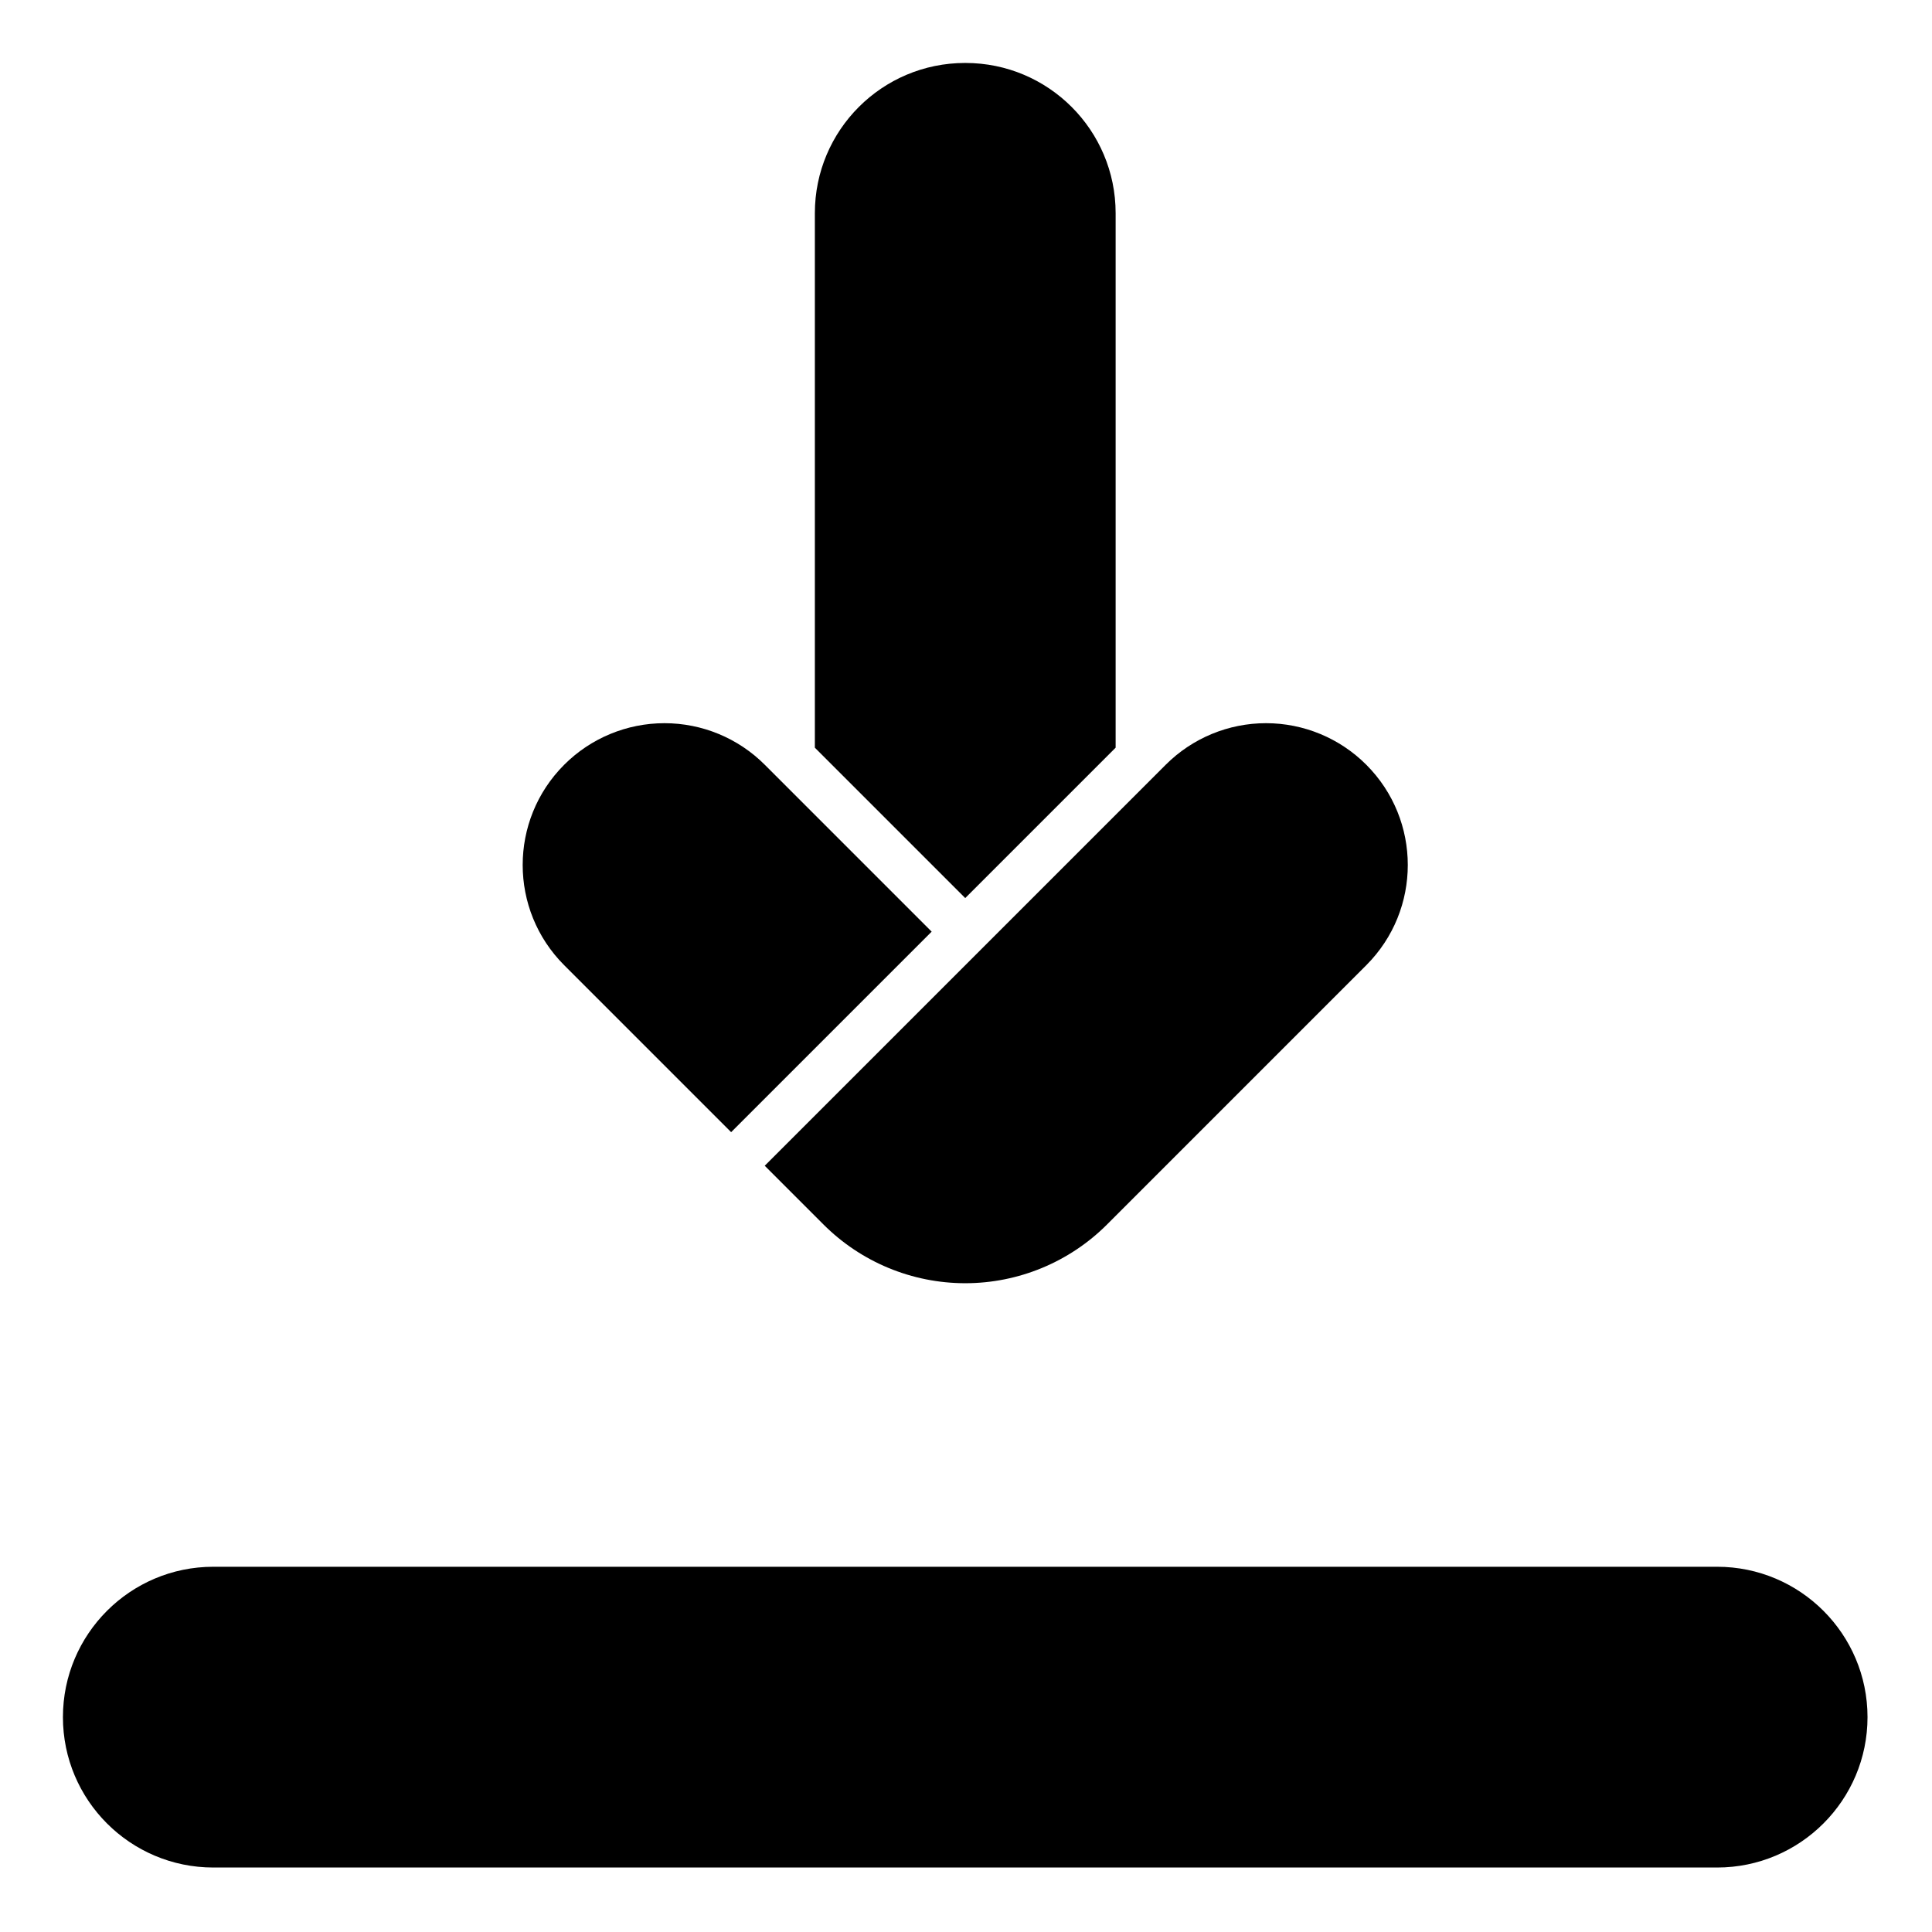
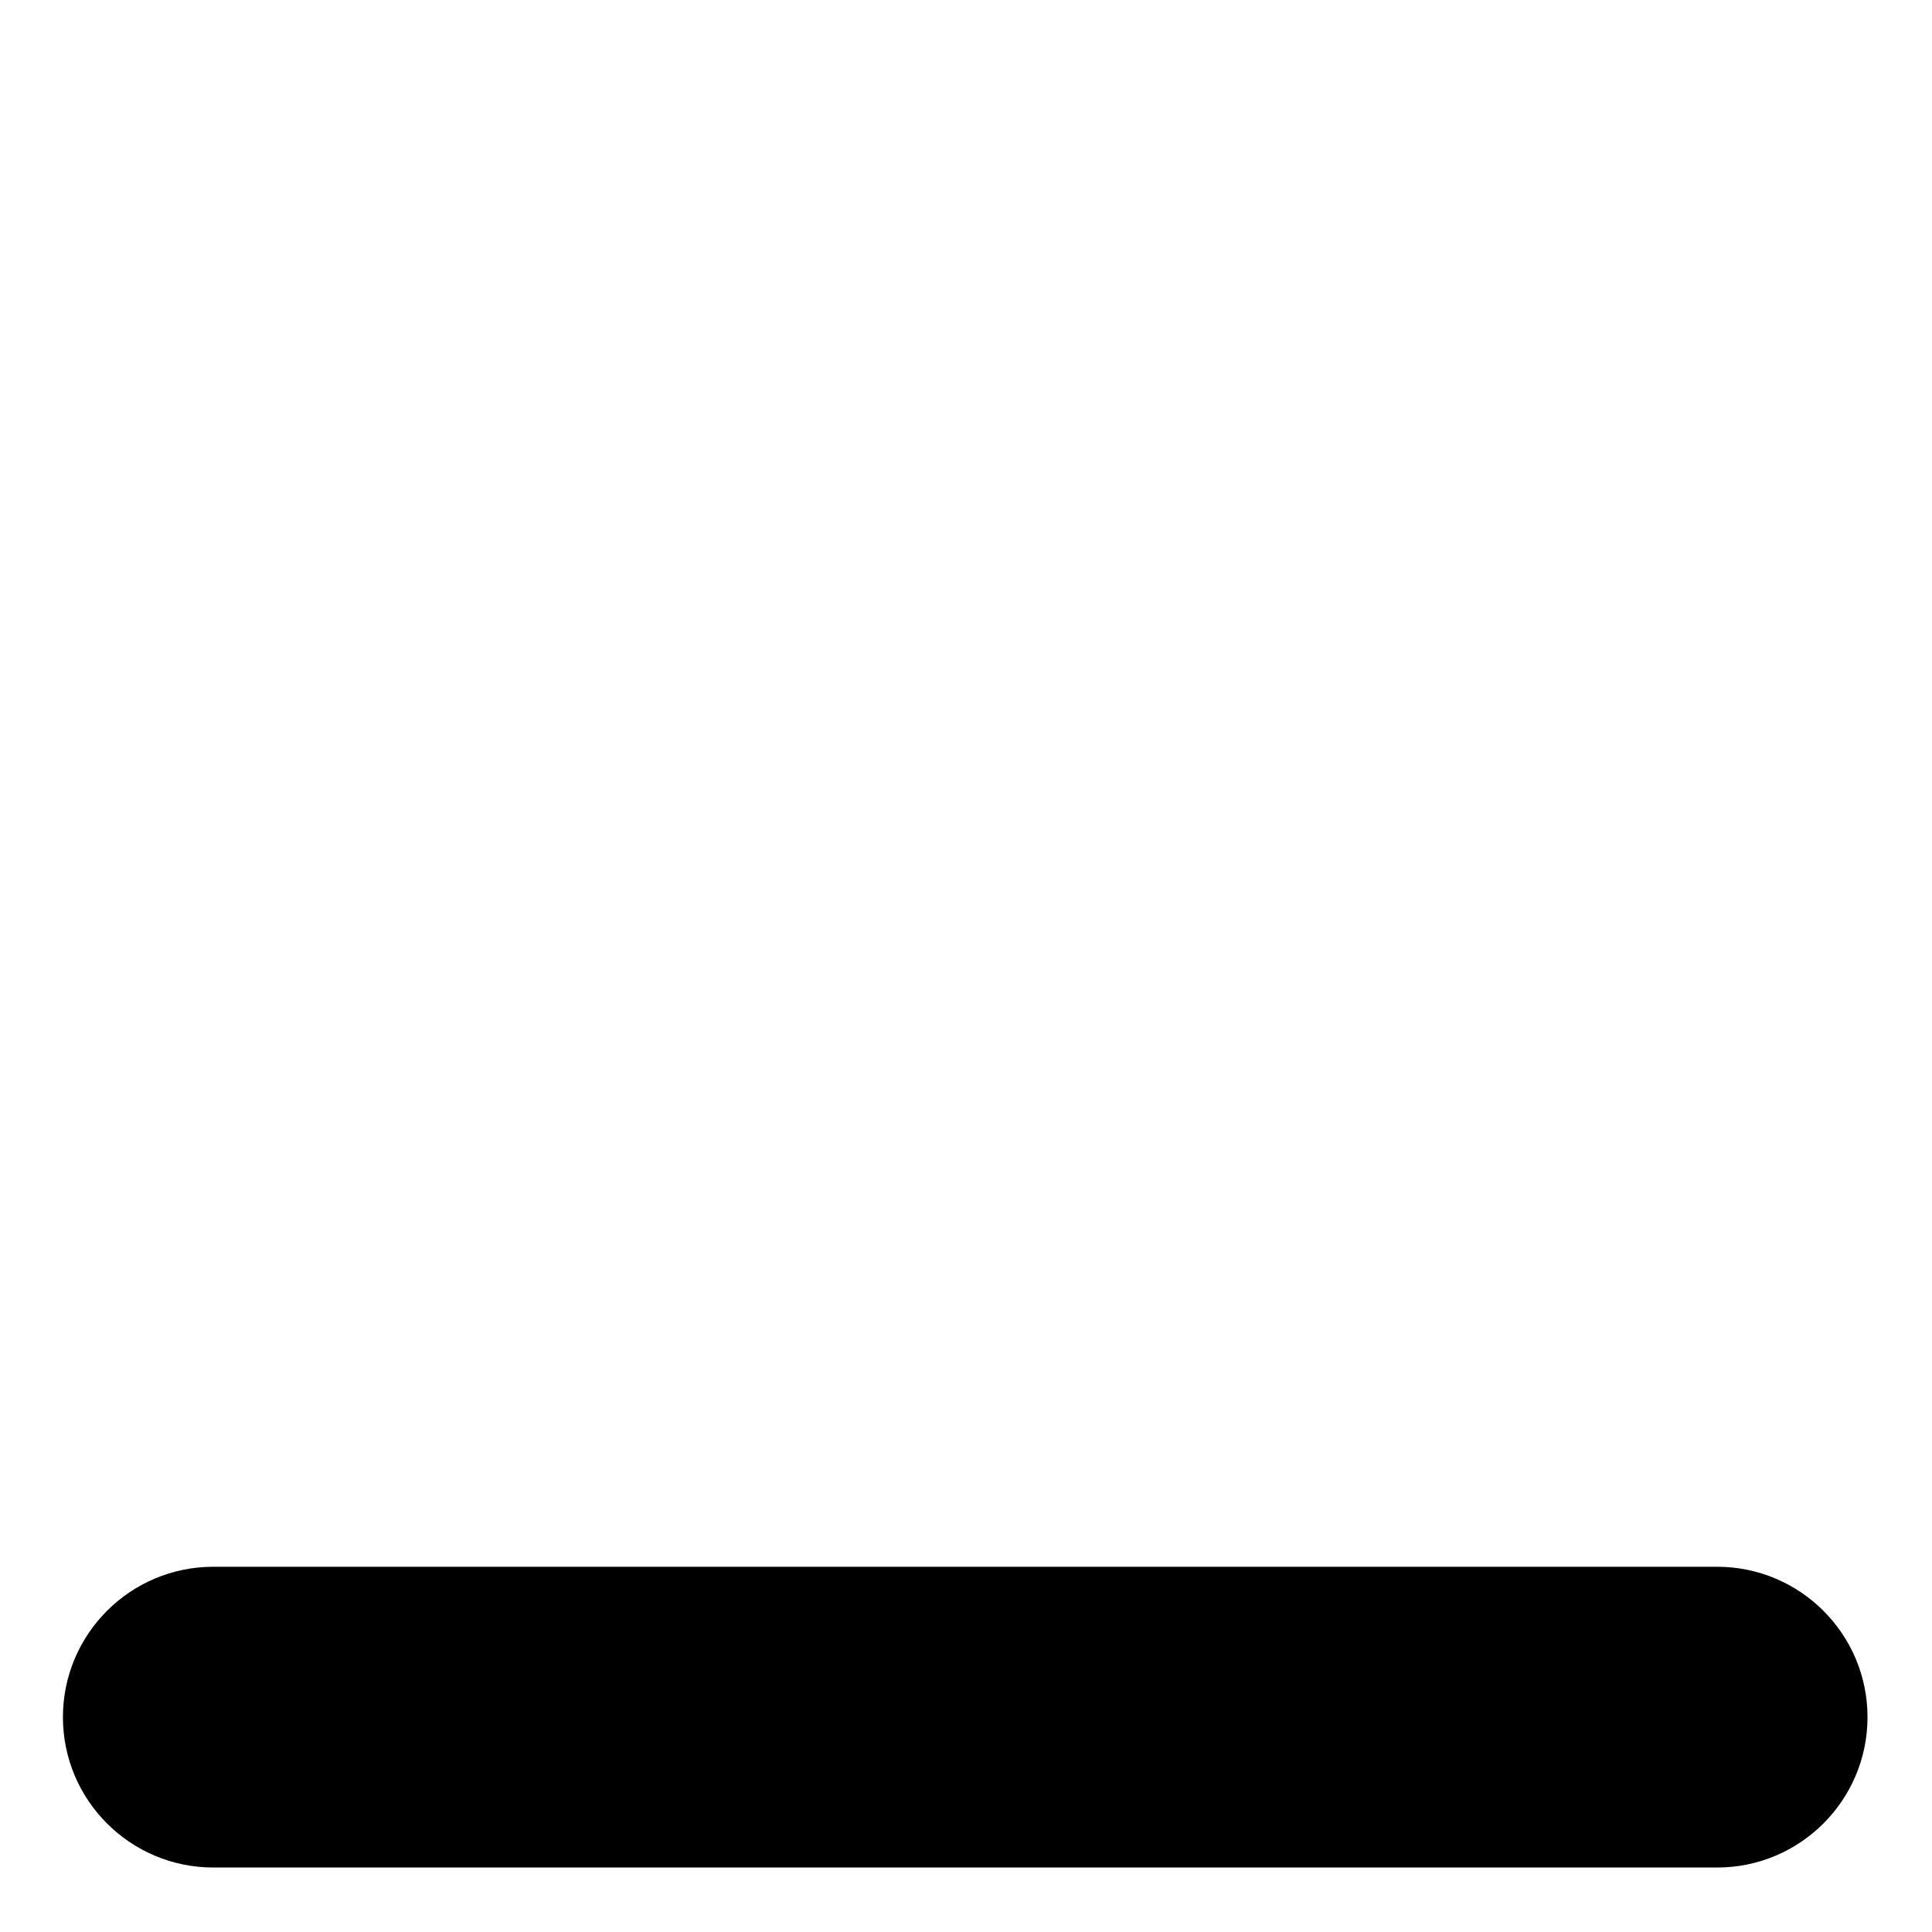
<svg xmlns="http://www.w3.org/2000/svg" fill="#000000" width="800px" height="800px" version="1.1" viewBox="144 144 512 512">
  <g fill-rule="evenodd">
    <path d="m638.91 599.06c0-21.996-17.859-39.852-39.852-39.852h-398.53c-21.996 0-39.852 17.855-39.852 39.852s17.855 39.852 39.852 39.852h398.53c21.996 0 39.852-17.859 39.852-39.852z" />
-     <path d="m437.38 468.5c-9.965 9.965-23.48 15.566-37.574 15.566s-27.609-5.598-37.574-15.562c-8.75-8.75-15.57-15.57-15.57-15.57s67.512-67.512 106.28-106.28c7.047-7.043 16.602-11.004 26.566-11.004 9.965 0 19.52 3.961 26.562 11.004 0.004 0.004 0.004 0.004 0.008 0.008 14.668 14.672 14.668 38.457 0 53.129-19.688 19.691-46.793 46.797-68.699 68.707zm-99.621-24.465-44.238-44.242c-14.672-14.672-14.672-38.457 0-53.129 0.004-0.004 0.004-0.004 0.008-0.008 7.047-7.047 16.602-11.004 26.566-11.004s19.52 3.957 26.566 11.004l44.238 44.242zm22.188-101.89v-141.66c0-21.98 17.82-39.801 39.801-39.801h0.105c21.98 0 39.801 17.816 39.801 39.801v141.66l-39.855 39.852z" />
  </g>
</svg>